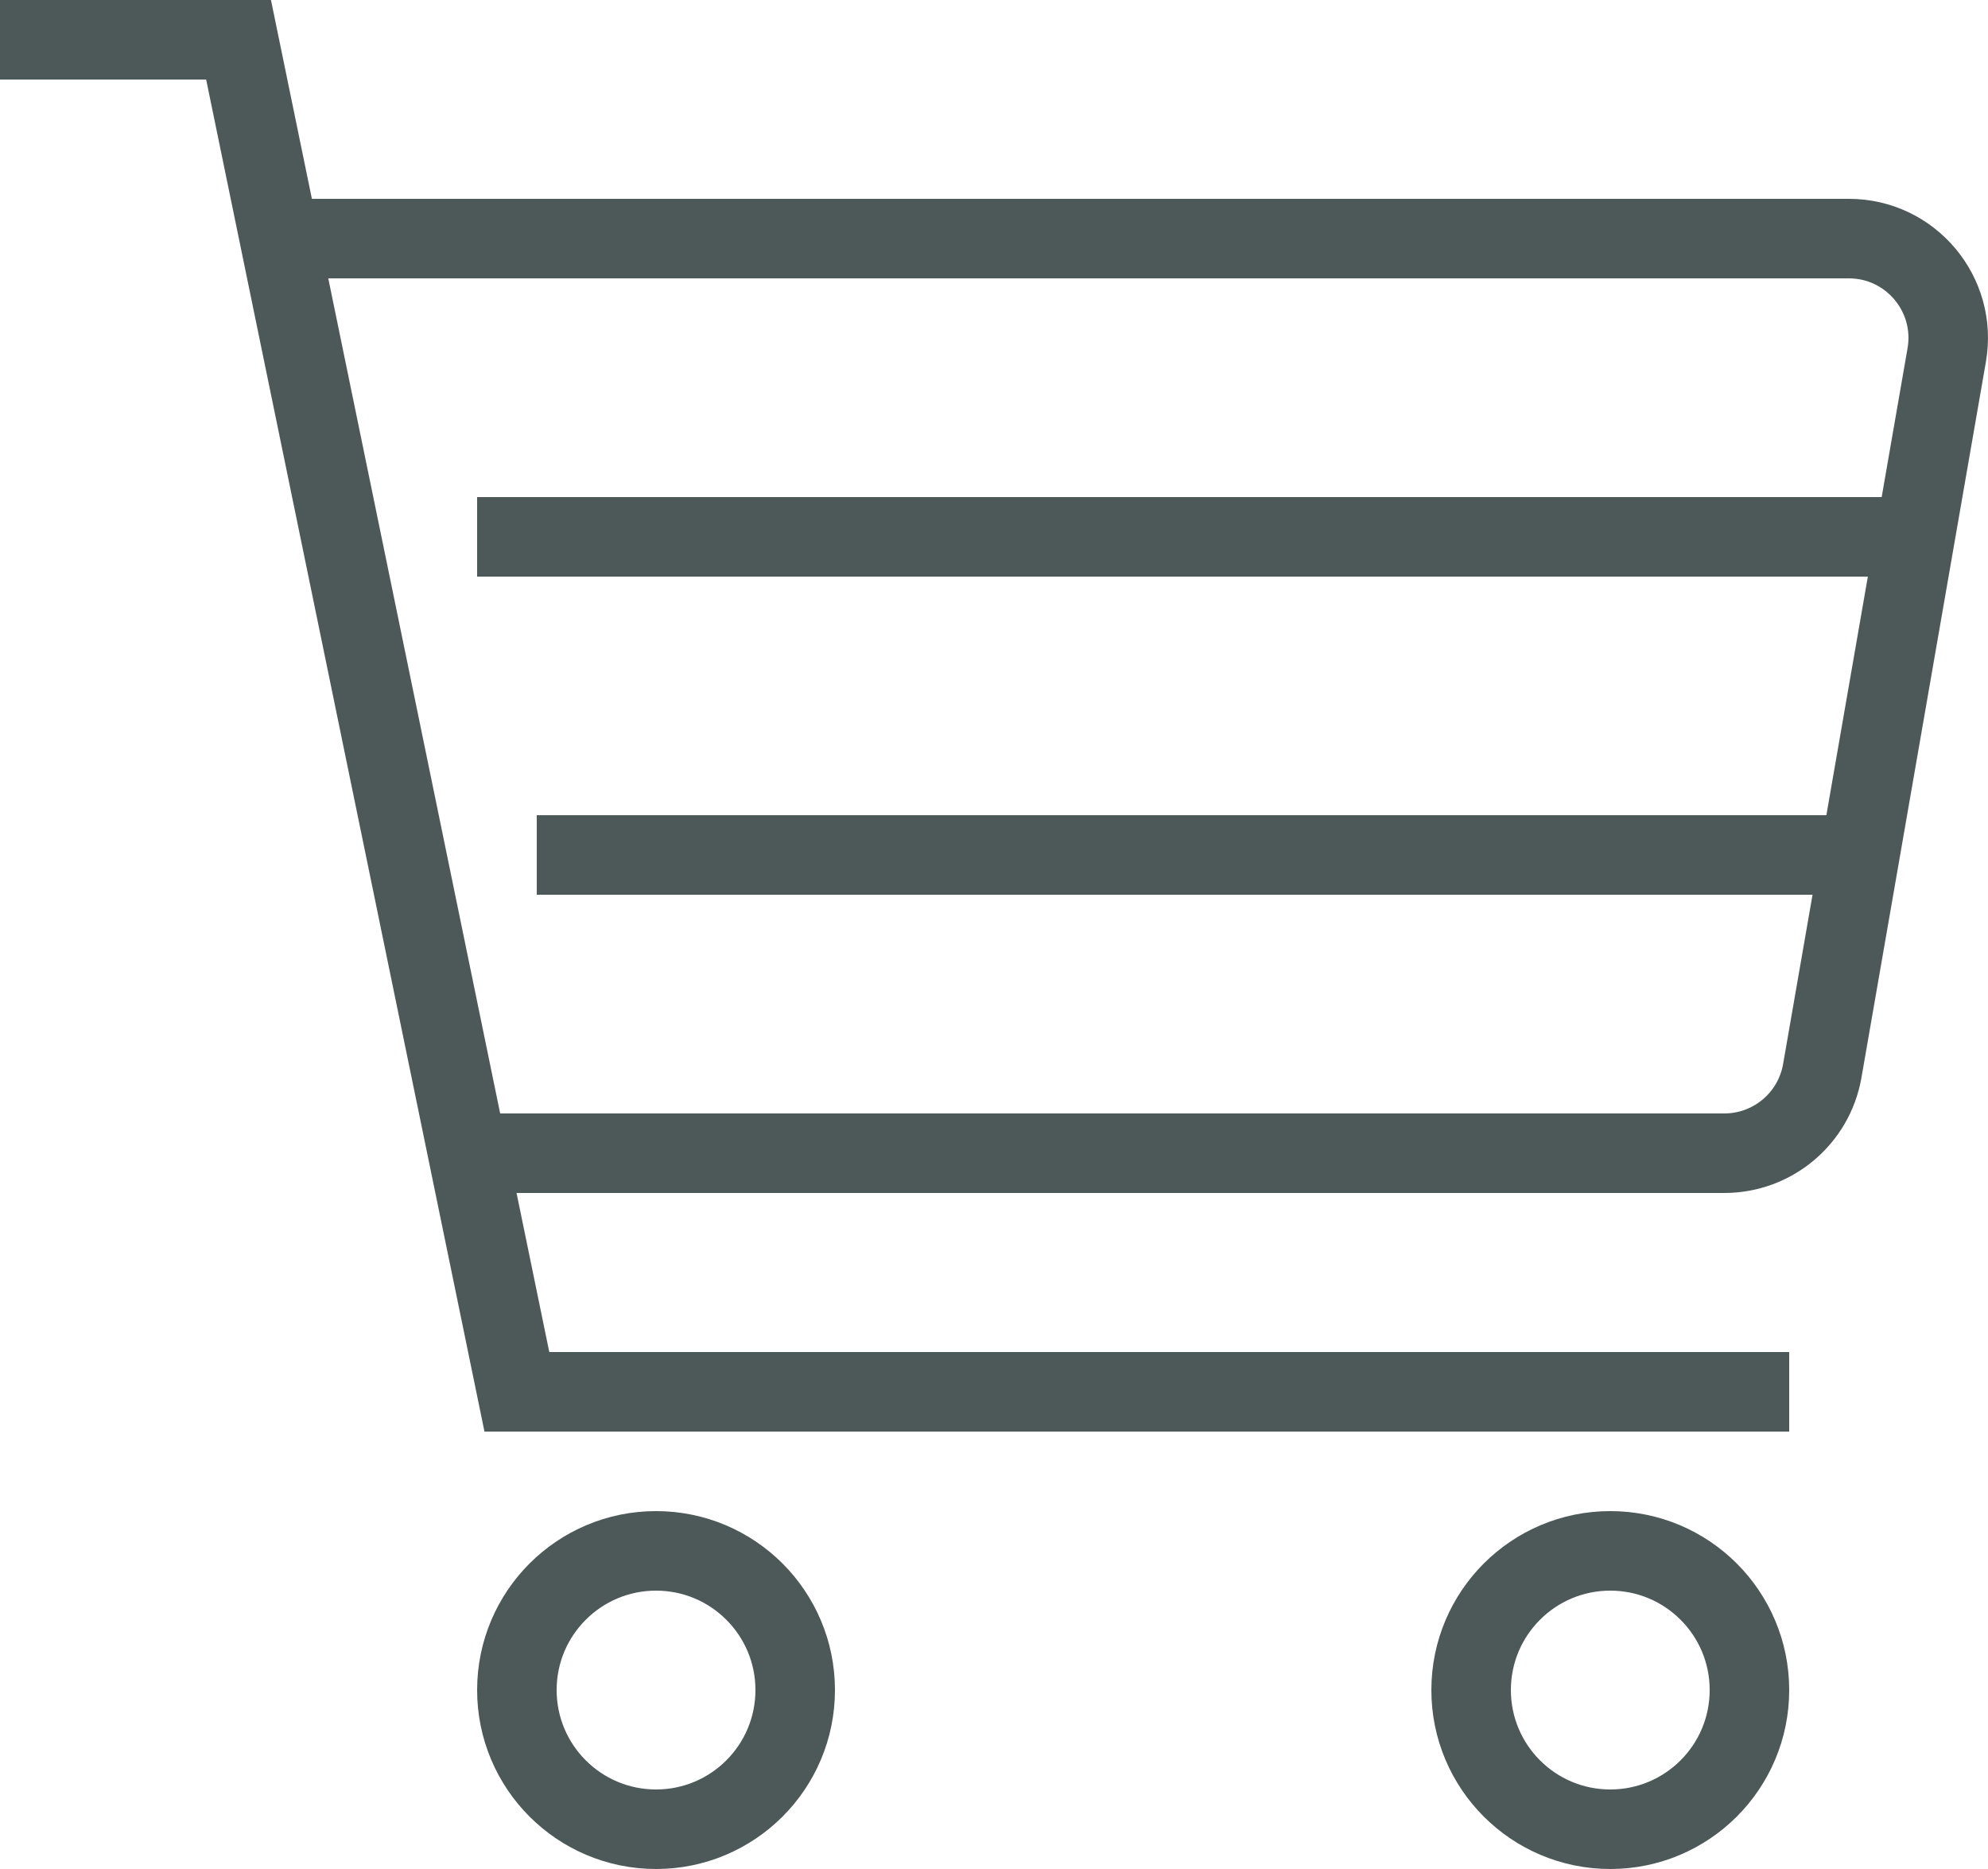
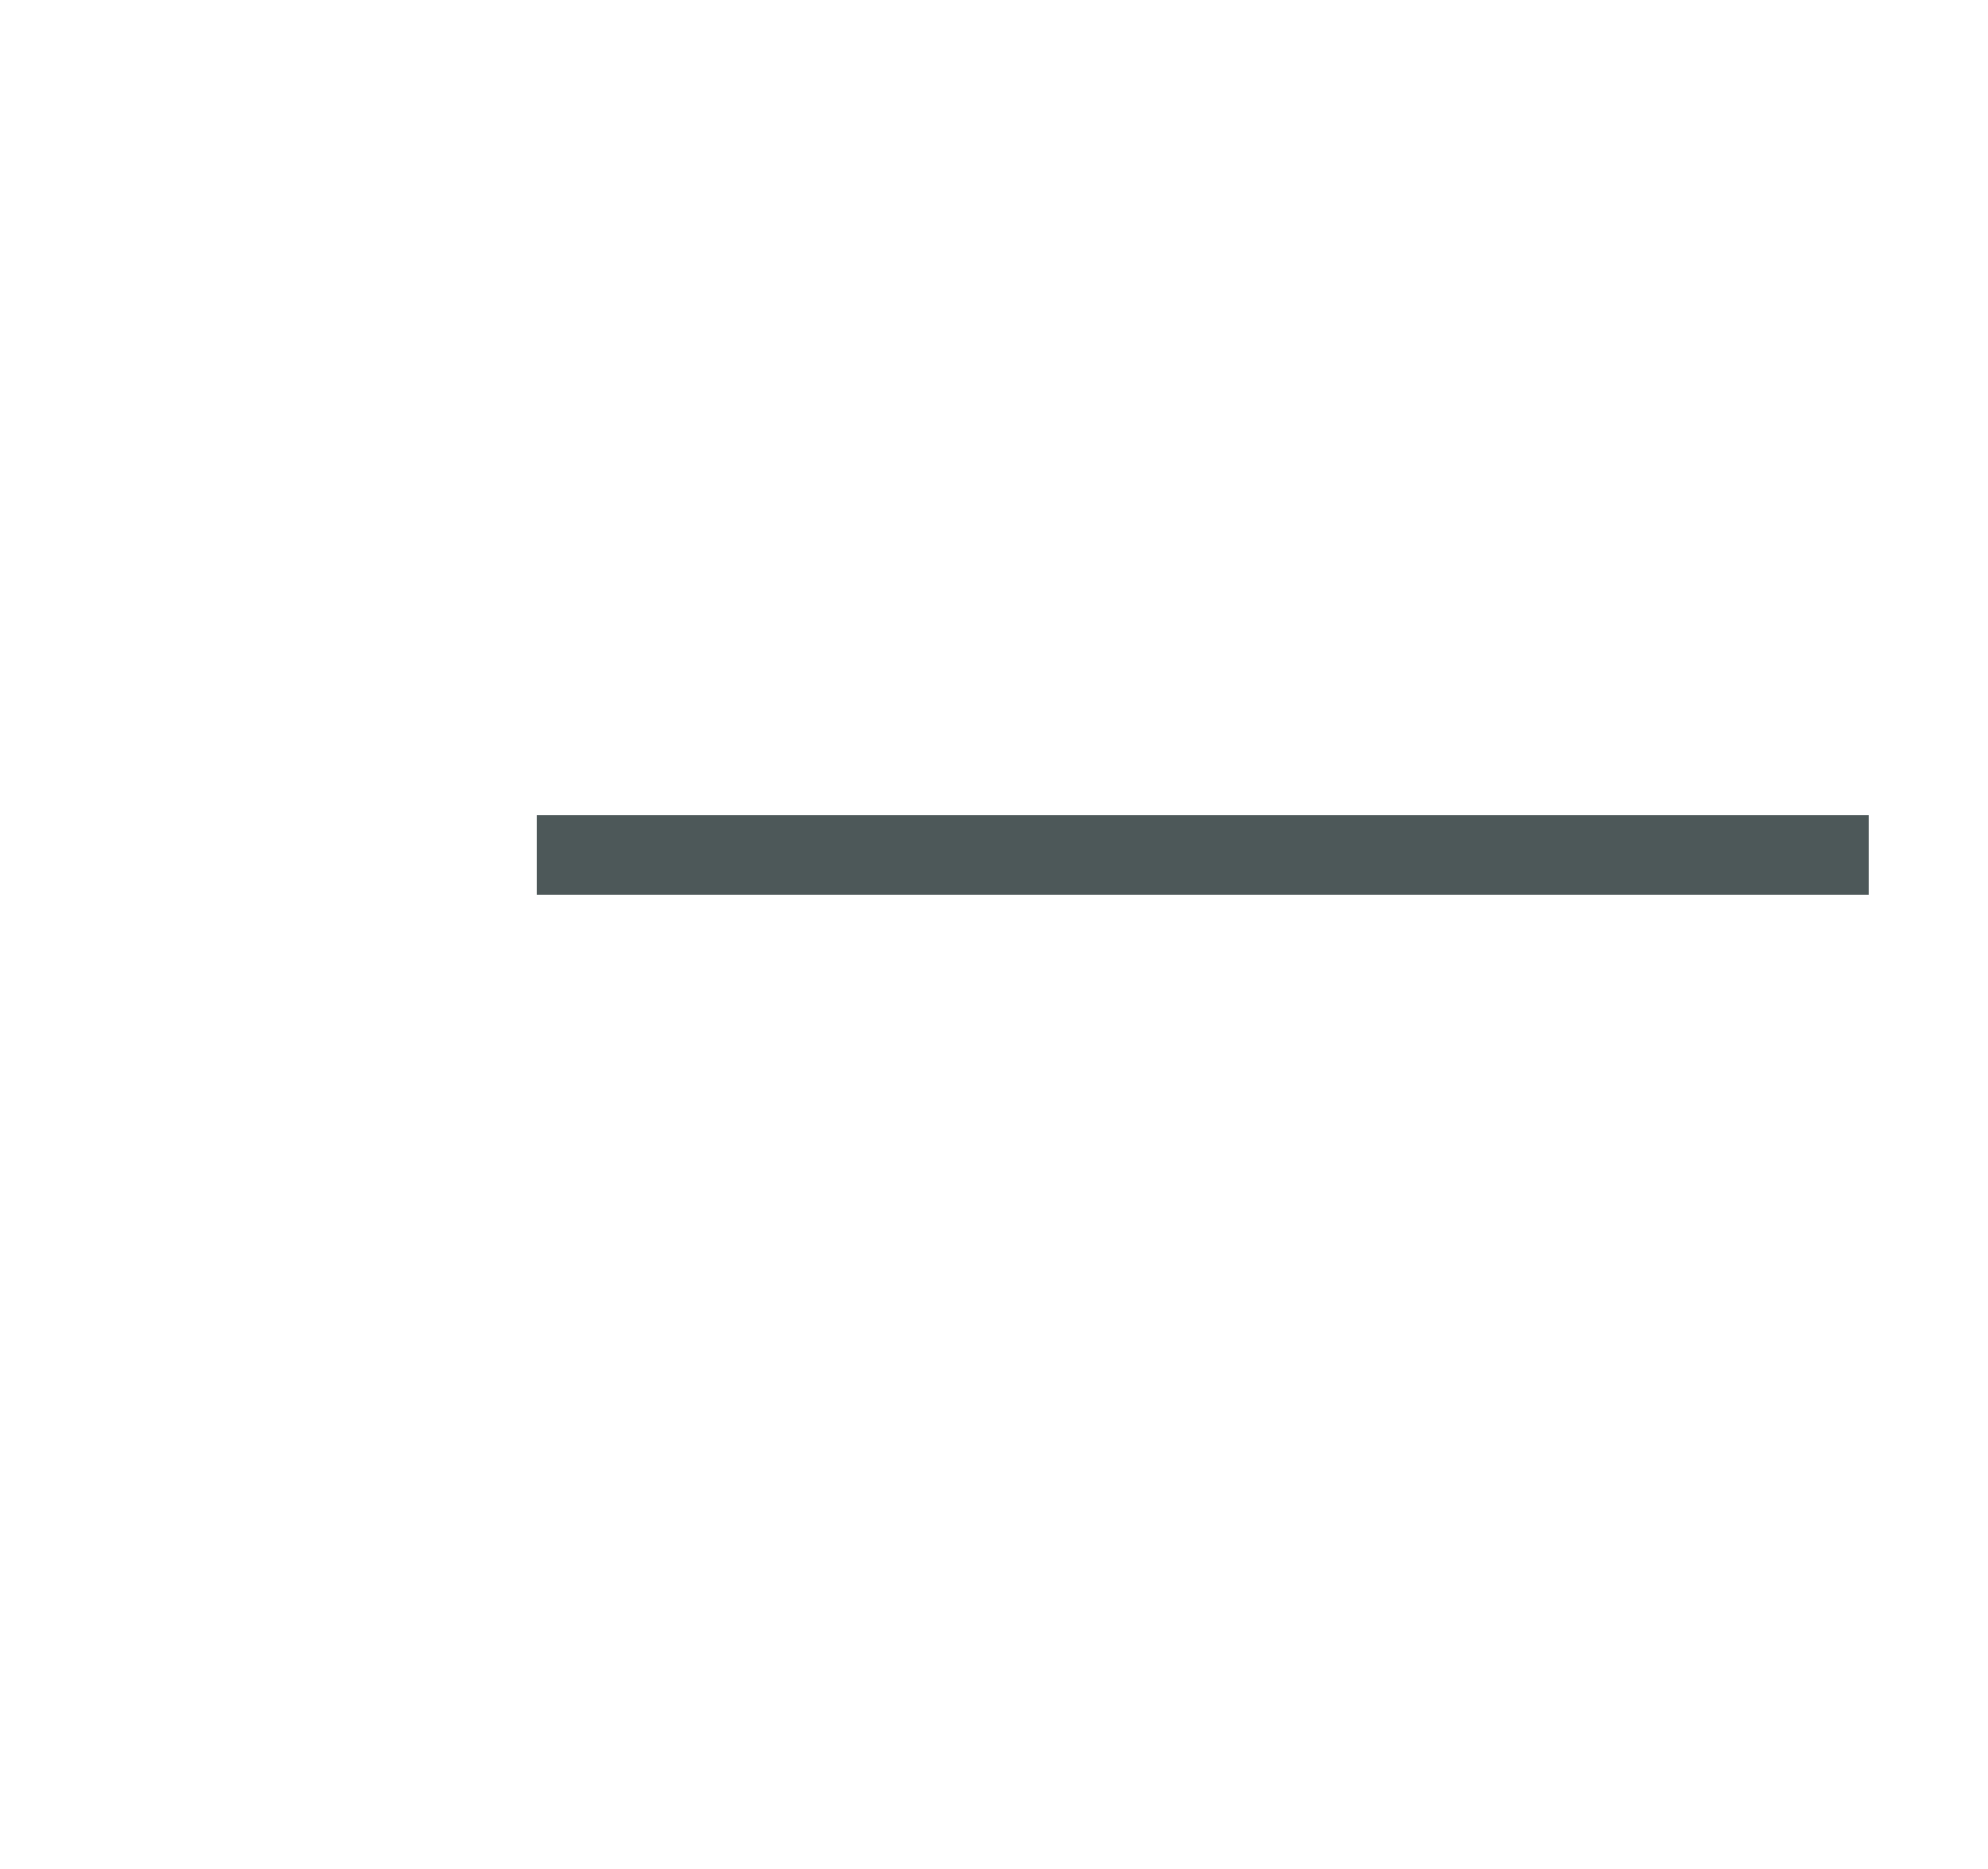
<svg xmlns="http://www.w3.org/2000/svg" id="_Ńëîé_1" data-name="Ńëîé 1" viewBox="0 0 250 235">
  <defs>
    <style>
      .cls-1 {
        fill: none;
        stroke: #4d5859;
        stroke-miterlimit: 10;
        stroke-width: 10px;
      }
    </style>
  </defs>
  <g>
-     <circle class="cls-1" cx="82.5" cy="212.5" r="17.5" />
-     <circle class="cls-1" cx="202.5" cy="212.5" r="17.5" />
-     <polyline class="cls-1" points="225 175 65 175 30 5 0 5" />
-     <path class="cls-1" d="m37,30h195.5c7.76,0,13.64,7,12.31,14.64l-15.65,90c-1.04,5.99-6.24,10.36-12.32,10.36H61" />
-   </g>
-   <line class="cls-1" x1="60" y1="67.5" x2="240" y2="67.5" />
+     </g>
  <line class="cls-1" x1="67.5" y1="107.5" x2="235" y2="107.5" />
</svg>